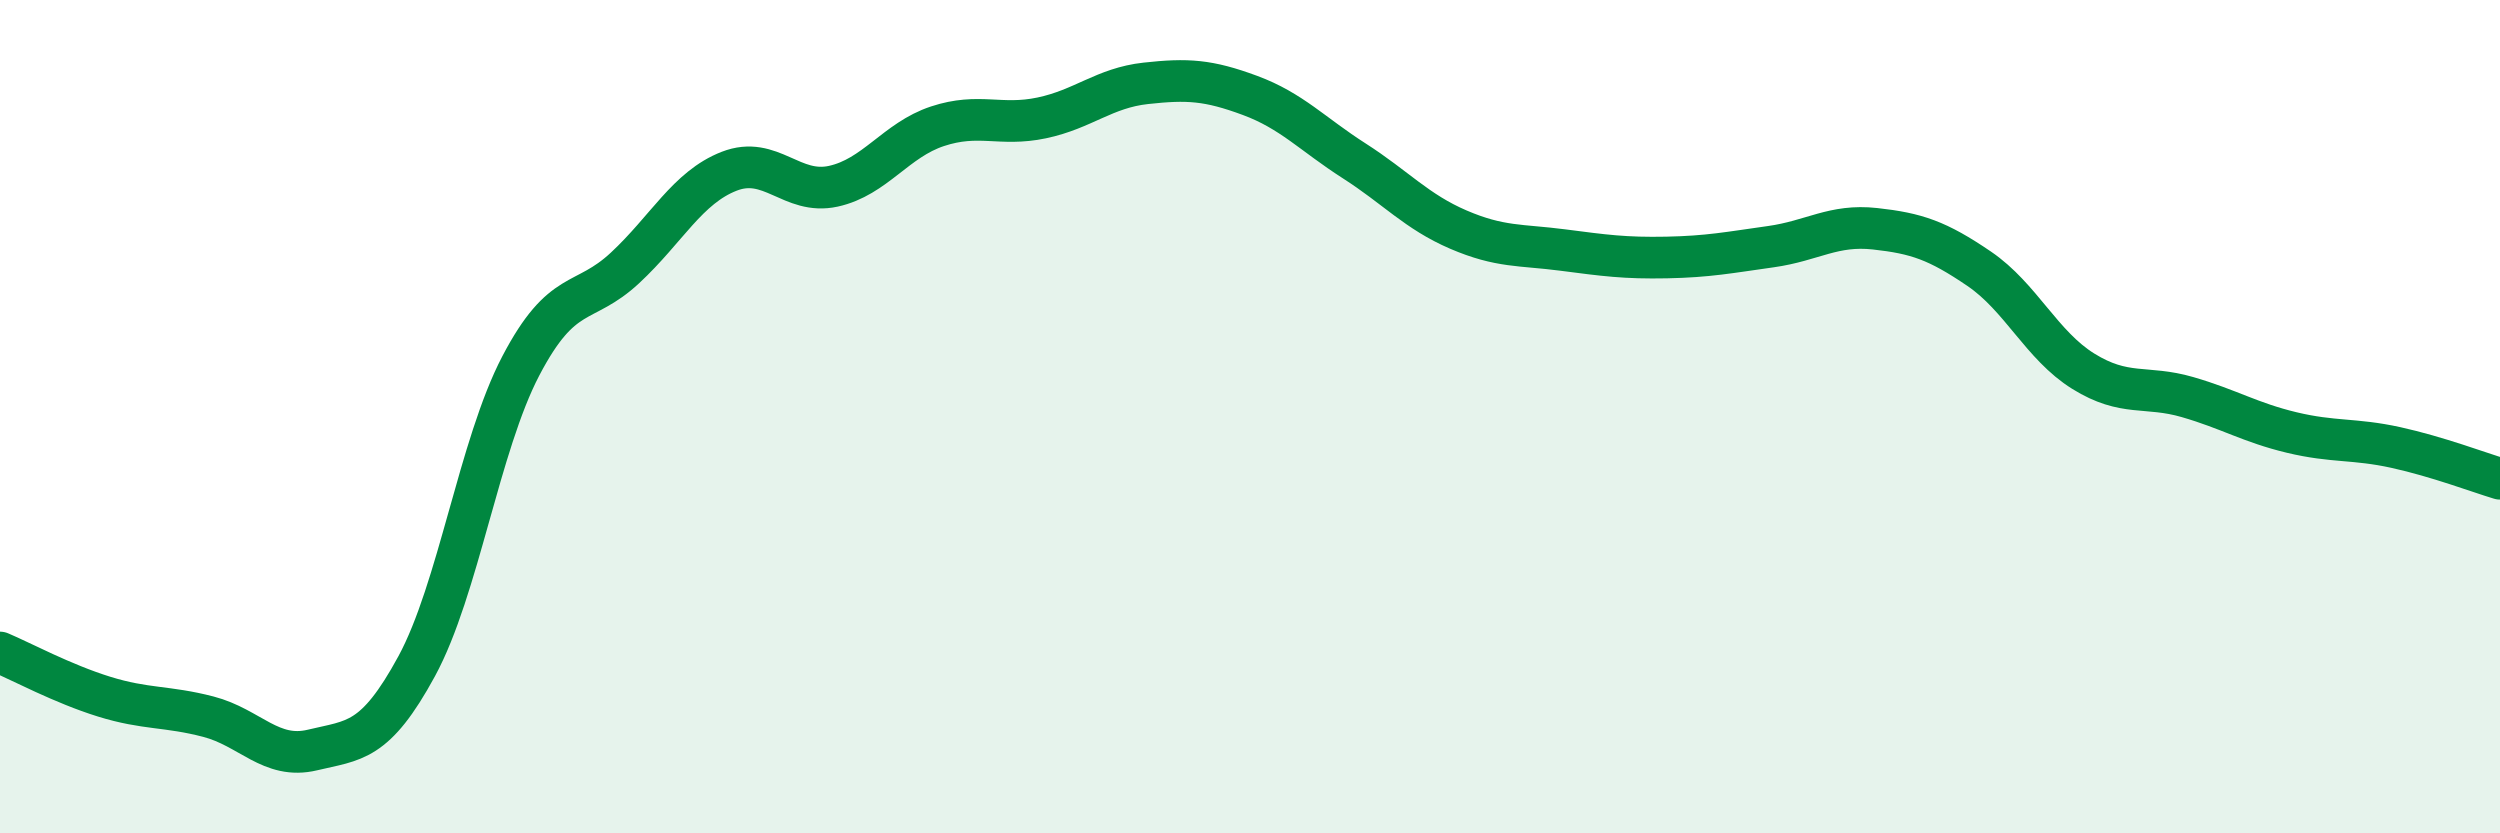
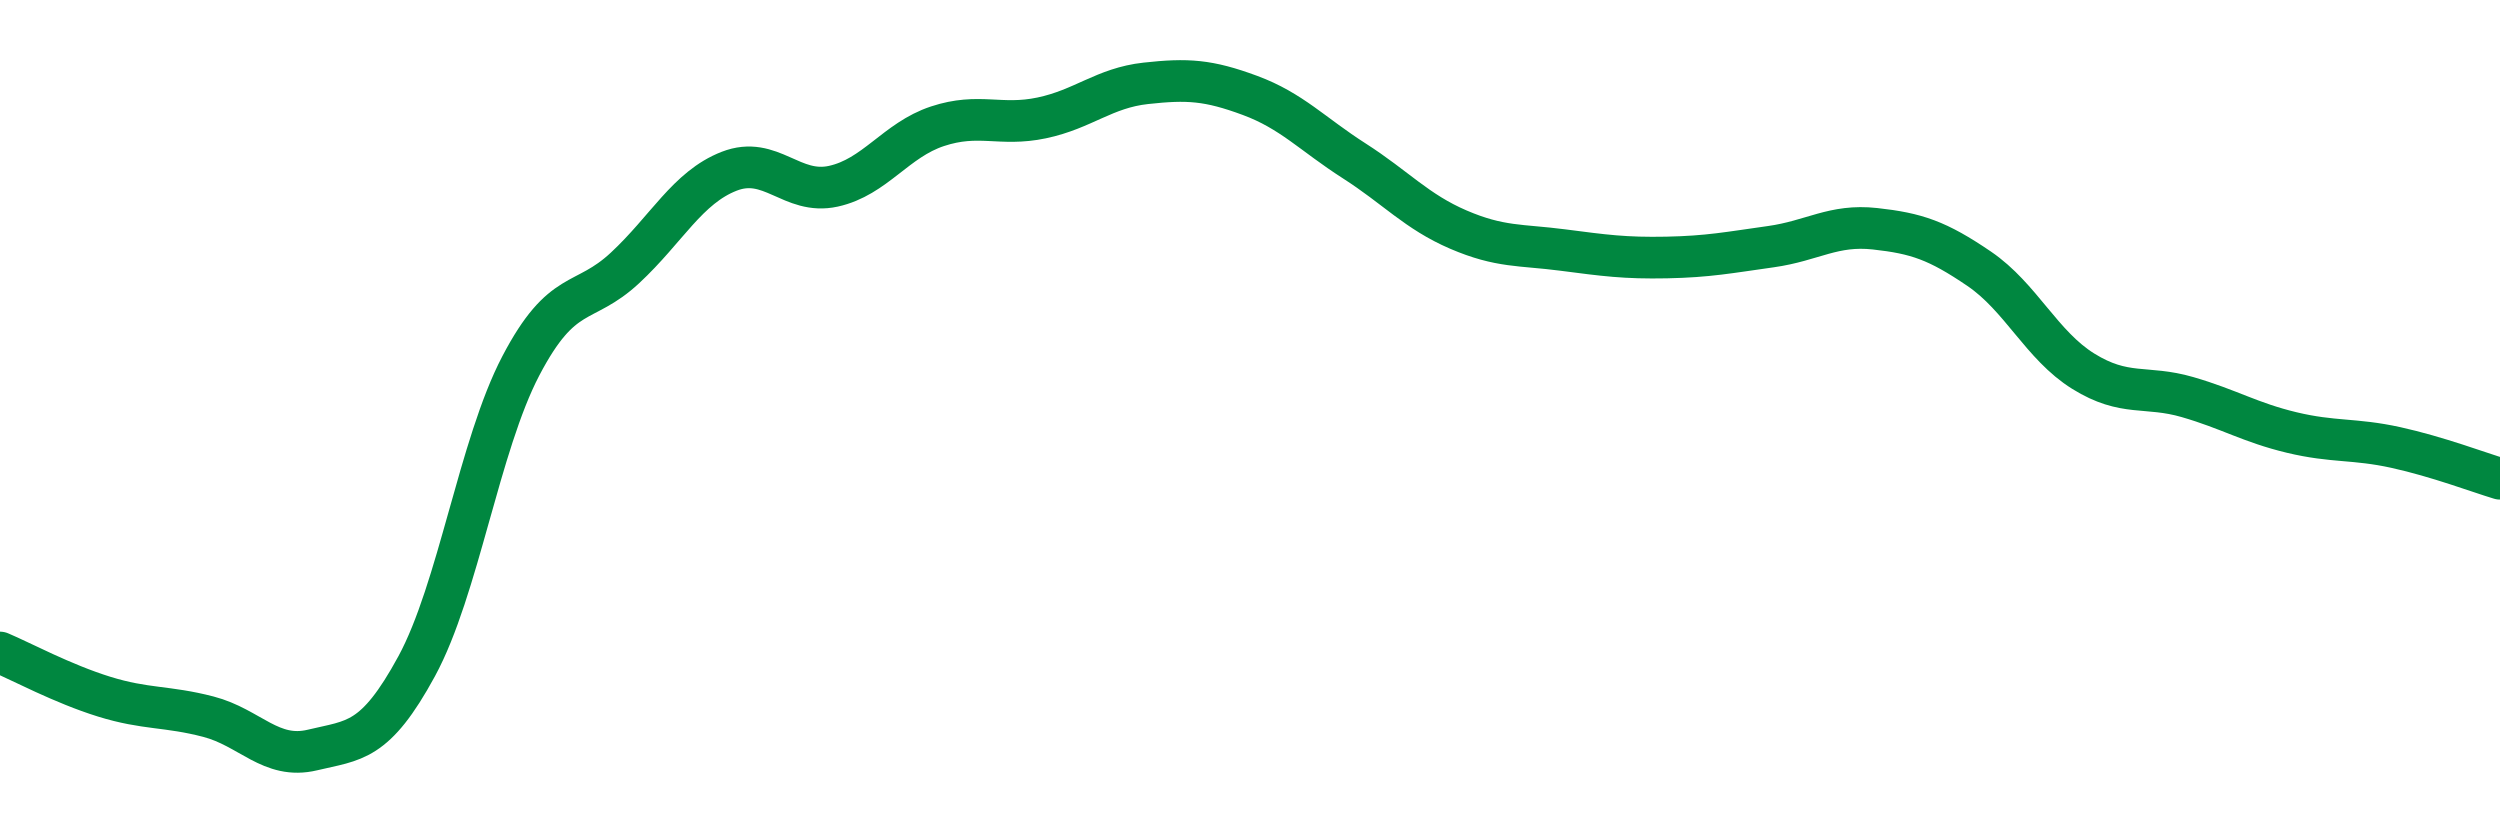
<svg xmlns="http://www.w3.org/2000/svg" width="60" height="20" viewBox="0 0 60 20">
-   <path d="M 0,15.66 C 0.5,15.87 1.5,16.41 2.5,16.72 C 3.5,17.03 4,16.94 5,17.2 C 6,17.46 6.5,18.24 7.5,18 C 8.5,17.76 9,17.83 10,15.99 C 11,14.15 11.5,10.69 12.5,8.78 C 13.5,6.87 14,7.36 15,6.43 C 16,5.5 16.5,4.5 17.5,4.11 C 18.5,3.72 19,4.69 20,4.47 C 21,4.25 21.5,3.36 22.5,3.03 C 23.5,2.7 24,3.04 25,2.83 C 26,2.62 26.5,2.11 27.5,2 C 28.5,1.89 29,1.92 30,2.29 C 31,2.66 31.5,3.22 32.5,3.86 C 33.5,4.5 34,5.08 35,5.51 C 36,5.94 36.5,5.87 37.5,6 C 38.5,6.13 39,6.2 40,6.18 C 41,6.16 41.5,6.06 42.5,5.92 C 43.5,5.78 44,5.38 45,5.49 C 46,5.6 46.5,5.77 47.5,6.45 C 48.5,7.13 49,8.29 50,8.91 C 51,9.53 51.5,9.24 52.5,9.53 C 53.5,9.82 54,10.14 55,10.38 C 56,10.62 56.5,10.52 57.5,10.74 C 58.5,10.96 59.5,11.34 60,11.49L60 20L0 20Z" fill="#008740" opacity="0.1" stroke-linecap="round" stroke-linejoin="round" />
  <path d="M 0,15.66 C 0.5,15.87 1.5,16.41 2.5,16.72 C 3.5,17.03 4,16.94 5,17.2 C 6,17.46 6.5,18.24 7.5,18 C 8.5,17.76 9,17.83 10,15.99 C 11,14.15 11.5,10.69 12.5,8.78 C 13.5,6.87 14,7.36 15,6.43 C 16,5.5 16.5,4.5 17.5,4.11 C 18.5,3.72 19,4.69 20,4.47 C 21,4.25 21.5,3.36 22.5,3.03 C 23.5,2.7 24,3.04 25,2.83 C 26,2.62 26.5,2.11 27.5,2 C 28.5,1.89 29,1.92 30,2.29 C 31,2.66 31.5,3.22 32.5,3.86 C 33.5,4.5 34,5.08 35,5.51 C 36,5.94 36.5,5.87 37.5,6 C 38.5,6.13 39,6.2 40,6.18 C 41,6.16 41.5,6.06 42.5,5.92 C 43.5,5.78 44,5.38 45,5.49 C 46,5.6 46.5,5.77 47.5,6.45 C 48.5,7.13 49,8.29 50,8.91 C 51,9.53 51.5,9.24 52.5,9.53 C 53.5,9.82 54,10.14 55,10.38 C 56,10.62 56.5,10.52 57.5,10.74 C 58.5,10.96 59.5,11.34 60,11.49" stroke="#008740" stroke-width="1" fill="none" stroke-linecap="round" stroke-linejoin="round" />
</svg>